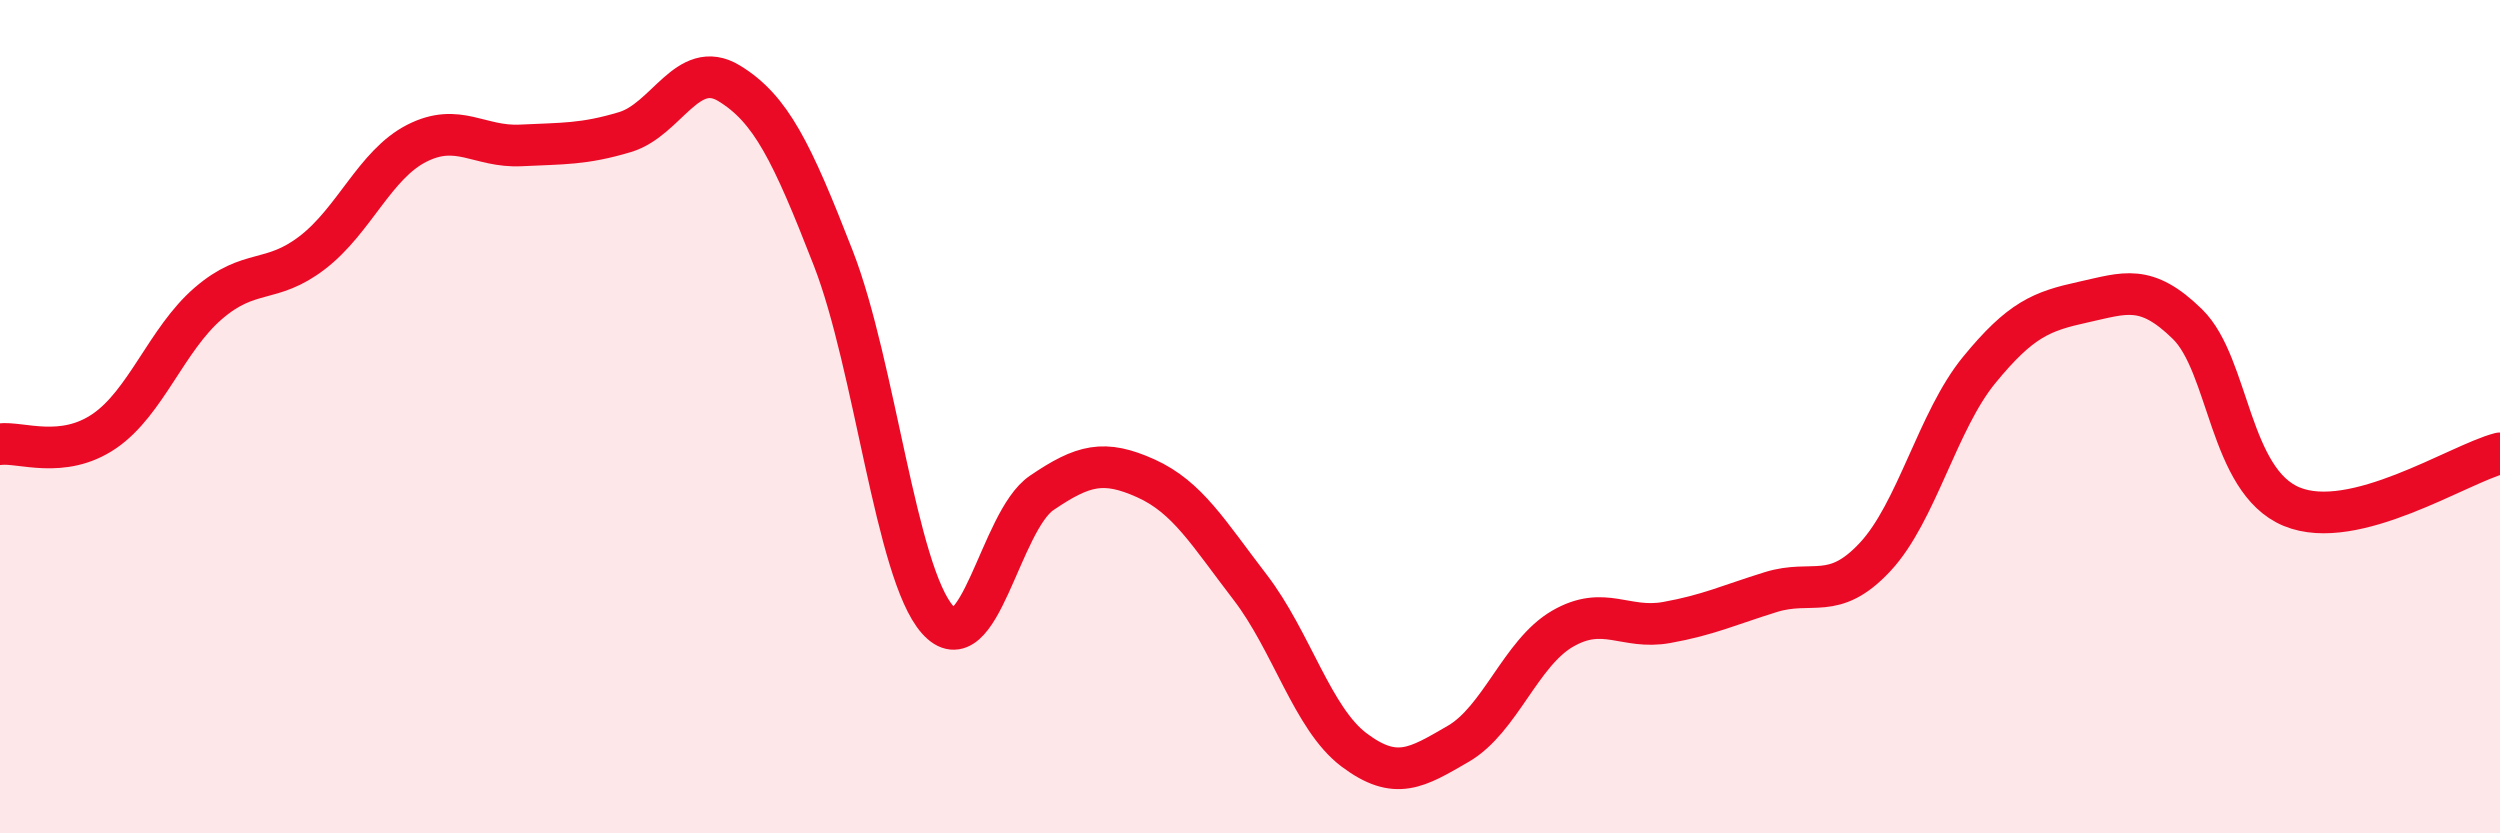
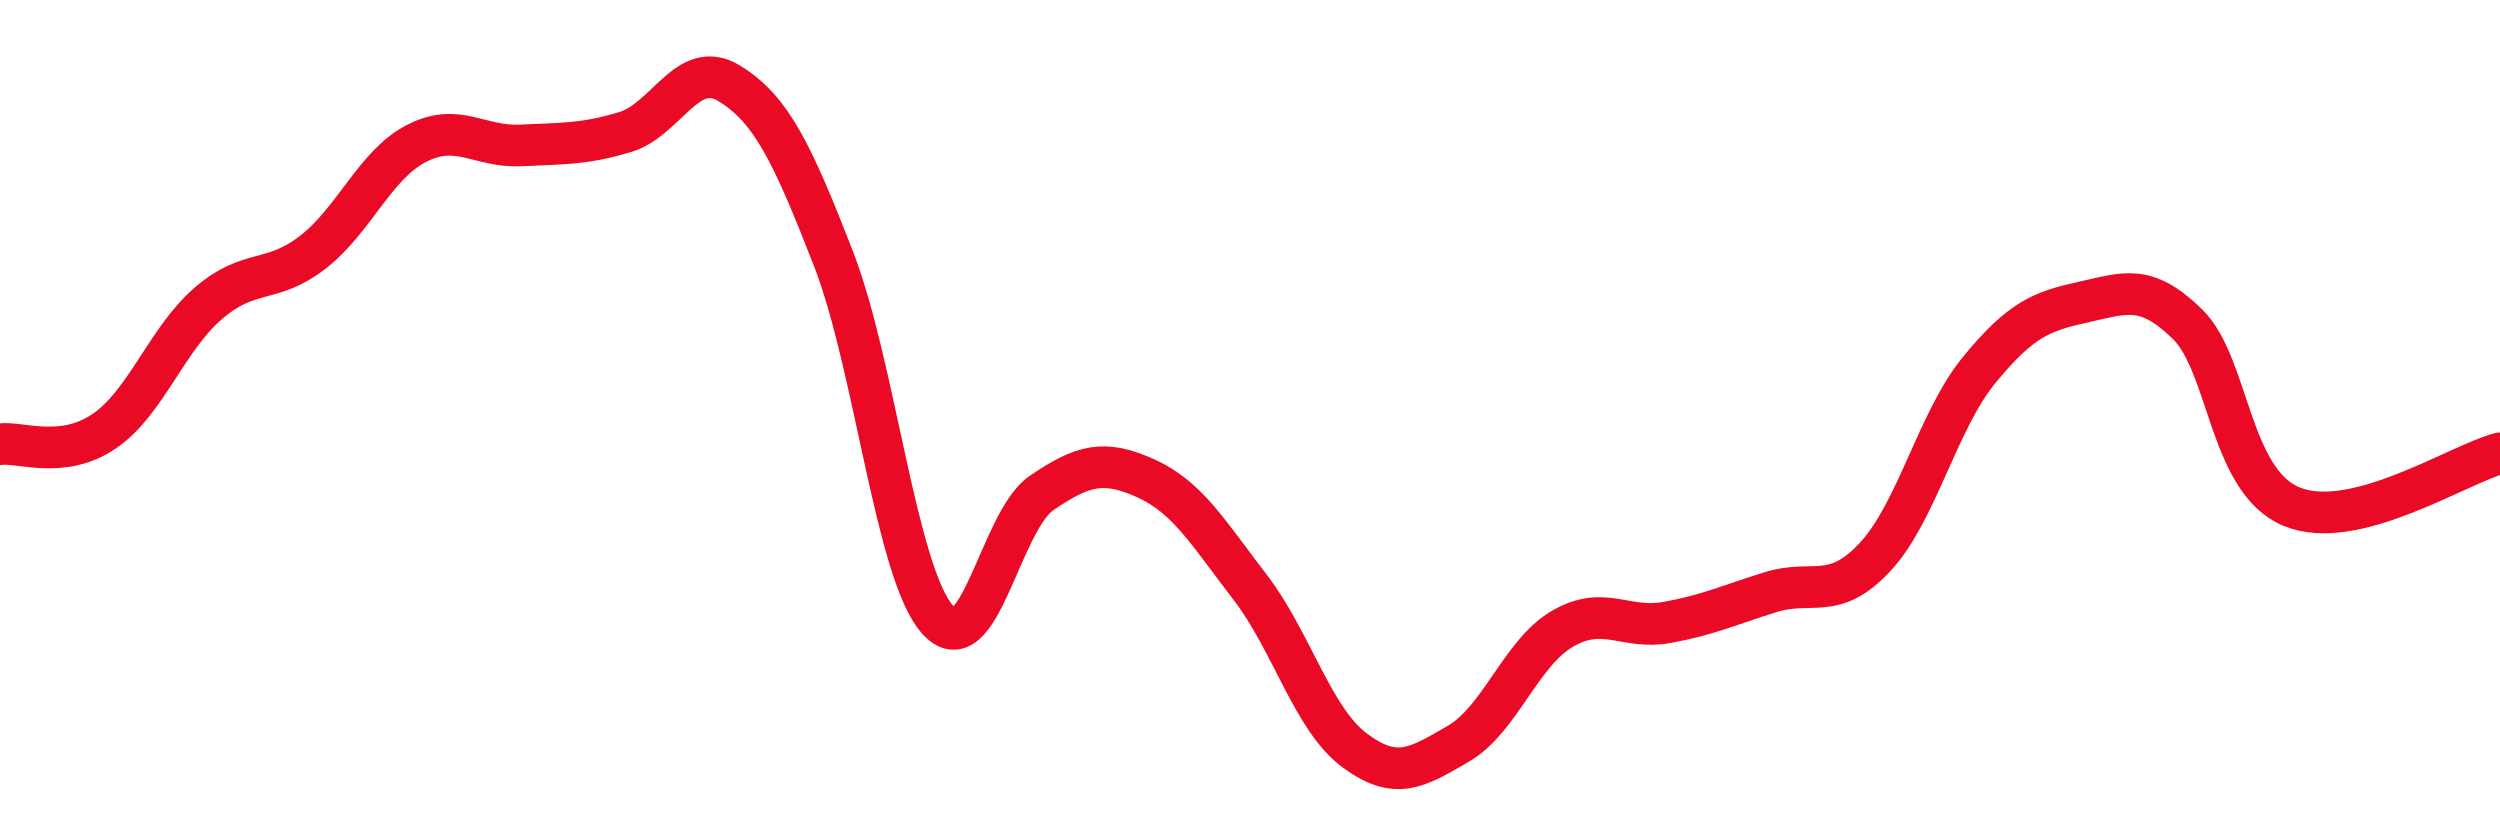
<svg xmlns="http://www.w3.org/2000/svg" width="60" height="20" viewBox="0 0 60 20">
-   <path d="M 0,10.66 C 0.5,10.6 1.5,11.03 2.5,10.35 C 3.5,9.67 4,8.14 5,7.28 C 6,6.42 6.5,6.83 7.5,6.06 C 8.5,5.29 9,3.95 10,3.44 C 11,2.93 11.5,3.54 12.5,3.49 C 13.5,3.44 14,3.47 15,3.17 C 16,2.87 16.5,1.39 17.5,2 C 18.5,2.61 19,3.63 20,6.2 C 21,8.77 21.5,13.74 22.5,14.87 C 23.5,16 24,12.51 25,11.83 C 26,11.15 26.5,11.03 27.5,11.48 C 28.5,11.93 29,12.79 30,14.09 C 31,15.39 31.5,17.25 32.5,18 C 33.5,18.75 34,18.43 35,17.85 C 36,17.27 36.5,15.67 37.5,15.09 C 38.5,14.51 39,15.12 40,14.94 C 41,14.76 41.5,14.52 42.5,14.21 C 43.5,13.9 44,14.44 45,13.37 C 46,12.3 46.5,10.1 47.5,8.88 C 48.5,7.66 49,7.47 50,7.25 C 51,7.03 51.5,6.8 52.5,7.78 C 53.5,8.76 53.5,11.54 55,12.16 C 56.5,12.78 59,11.14 60,10.88L60 20L0 20Z" fill="#EB0A25" opacity="0.1" stroke-linecap="round" stroke-linejoin="round" />
  <path d="M 0,10.66 C 0.5,10.6 1.5,11.03 2.5,10.35 C 3.5,9.67 4,8.14 5,7.28 C 6,6.42 6.5,6.83 7.5,6.06 C 8.5,5.29 9,3.95 10,3.44 C 11,2.93 11.5,3.54 12.5,3.49 C 13.5,3.44 14,3.47 15,3.17 C 16,2.87 16.5,1.39 17.5,2 C 18.5,2.61 19,3.63 20,6.2 C 21,8.77 21.5,13.74 22.5,14.87 C 23.5,16 24,12.51 25,11.83 C 26,11.15 26.5,11.03 27.5,11.48 C 28.5,11.93 29,12.79 30,14.09 C 31,15.39 31.5,17.25 32.5,18 C 33.5,18.75 34,18.43 35,17.85 C 36,17.27 36.5,15.67 37.5,15.09 C 38.5,14.51 39,15.12 40,14.94 C 41,14.76 41.5,14.52 42.5,14.21 C 43.5,13.9 44,14.44 45,13.37 C 46,12.3 46.5,10.1 47.5,8.88 C 48.5,7.66 49,7.47 50,7.25 C 51,7.03 51.5,6.8 52.5,7.78 C 53.5,8.76 53.5,11.54 55,12.16 C 56.5,12.78 59,11.14 60,10.88" stroke="#EB0A25" stroke-width="1" fill="none" stroke-linecap="round" stroke-linejoin="round" />
</svg>